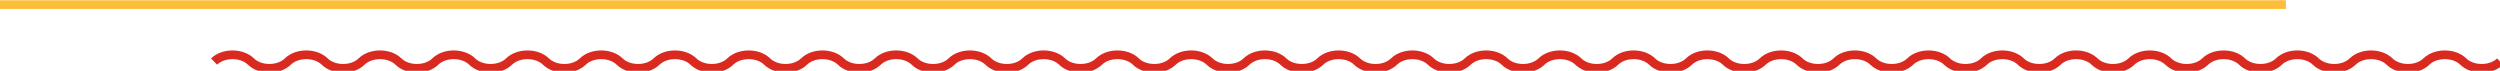
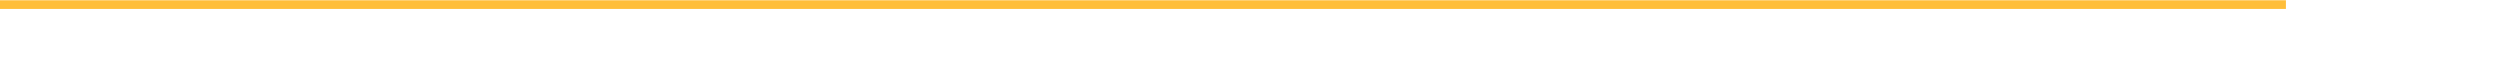
<svg xmlns="http://www.w3.org/2000/svg" width="862.073" height="24.407" viewBox="0 0 862.073 24.407">
  <defs>
    <clipPath id="clip-path">
      <path id="Pfad_55" data-name="Pfad 55" d="M0,591.2H24.408V-270.869H0V591.2Z" transform="translate(0 270.869)" fill="#da291f" />
    </clipPath>
  </defs>
  <g id="Gruppe_60" data-name="Gruppe 60" transform="translate(270.869 24.407) rotate(-90)">
    <g id="Gruppe_59" data-name="Gruppe 59" transform="translate(0 -270.869)" clip-path="url(#clip-path)">
      <g id="Gruppe_57" data-name="Gruppe 57" transform="translate(22.817 -0.001)">
        <path id="Pfad_53" data-name="Pfad 53" d="M0,0V788.252" fill="none" stroke="#ffbe3a" stroke-width="3" />
      </g>
      <g id="Gruppe_58" data-name="Gruppe 58" transform="translate(0.848 73.821)">
-         <path id="Pfad_54" data-name="Pfad 54" d="M1.6,0c3.113,3.179,3.113,9.535,0,12.715s-3.113,9.535,0,12.711,3.113,9.538,0,12.715-3.113,9.535,0,12.715,3.113,9.535,0,12.715-3.113,9.535,0,12.711S4.714,85.819,1.6,89s-3.113,9.535,0,12.715,3.113,9.535,0,12.715-3.113,9.535,0,12.711,3.113,9.535,0,12.715-3.113,9.535,0,12.715,3.113,9.535,0,12.715-3.113,9.535,0,12.711,3.113,9.535,0,12.715-3.113,9.535,0,12.715,3.113,9.535,0,12.715-3.113,9.535,0,12.711,3.113,9.535,0,12.715-3.113,9.535,0,12.715,3.113,9.535,0,12.715-3.113,9.535,0,12.711,3.113,9.535,0,12.715-3.113,9.535,0,12.715,3.113,9.535,0,12.711-3.113,9.538,0,12.715,3.113,9.535,0,12.715-3.113,9.535,0,12.715,3.113,9.535,0,12.711-3.113,9.538,0,12.715,3.113,9.535,0,12.715-3.113,9.535,0,12.715,3.113,9.535,0,12.711-3.113,9.535,0,12.715,3.113,9.535,0,12.715-3.113,9.535,0,12.715,3.113,9.535,0,12.711-3.113,9.535,0,12.715,3.113,9.535,0,12.715-3.113,9.535,0,12.715,3.113,9.535,0,12.711-3.113,9.535,0,12.715,3.113,9.535,0,12.715-3.113,9.535,0,12.715,3.113,9.535,0,12.711-3.113,9.535,0,12.715,3.113,9.535,0,12.715-3.113,9.535,0,12.715,3.113,9.535,0,12.711-3.113,9.535,0,12.715,3.113,9.535,0,12.715-3.113,9.535,0,12.711,3.113,9.538,0,12.715-3.113,9.535,0,12.715,3.113,9.535,0,12.715-3.113,9.535,0,12.711,3.113,9.535,0,12.715-3.113,9.535,0,12.715,3.113,9.535,0,12.715-3.113,9.535,0,12.711,3.113,9.535,0,12.715-3.113,9.535,0,12.715" transform="translate(0.733)" fill="none" stroke="#da291f" stroke-width="3" />
-       </g>
+         </g>
    </g>
  </g>
</svg>